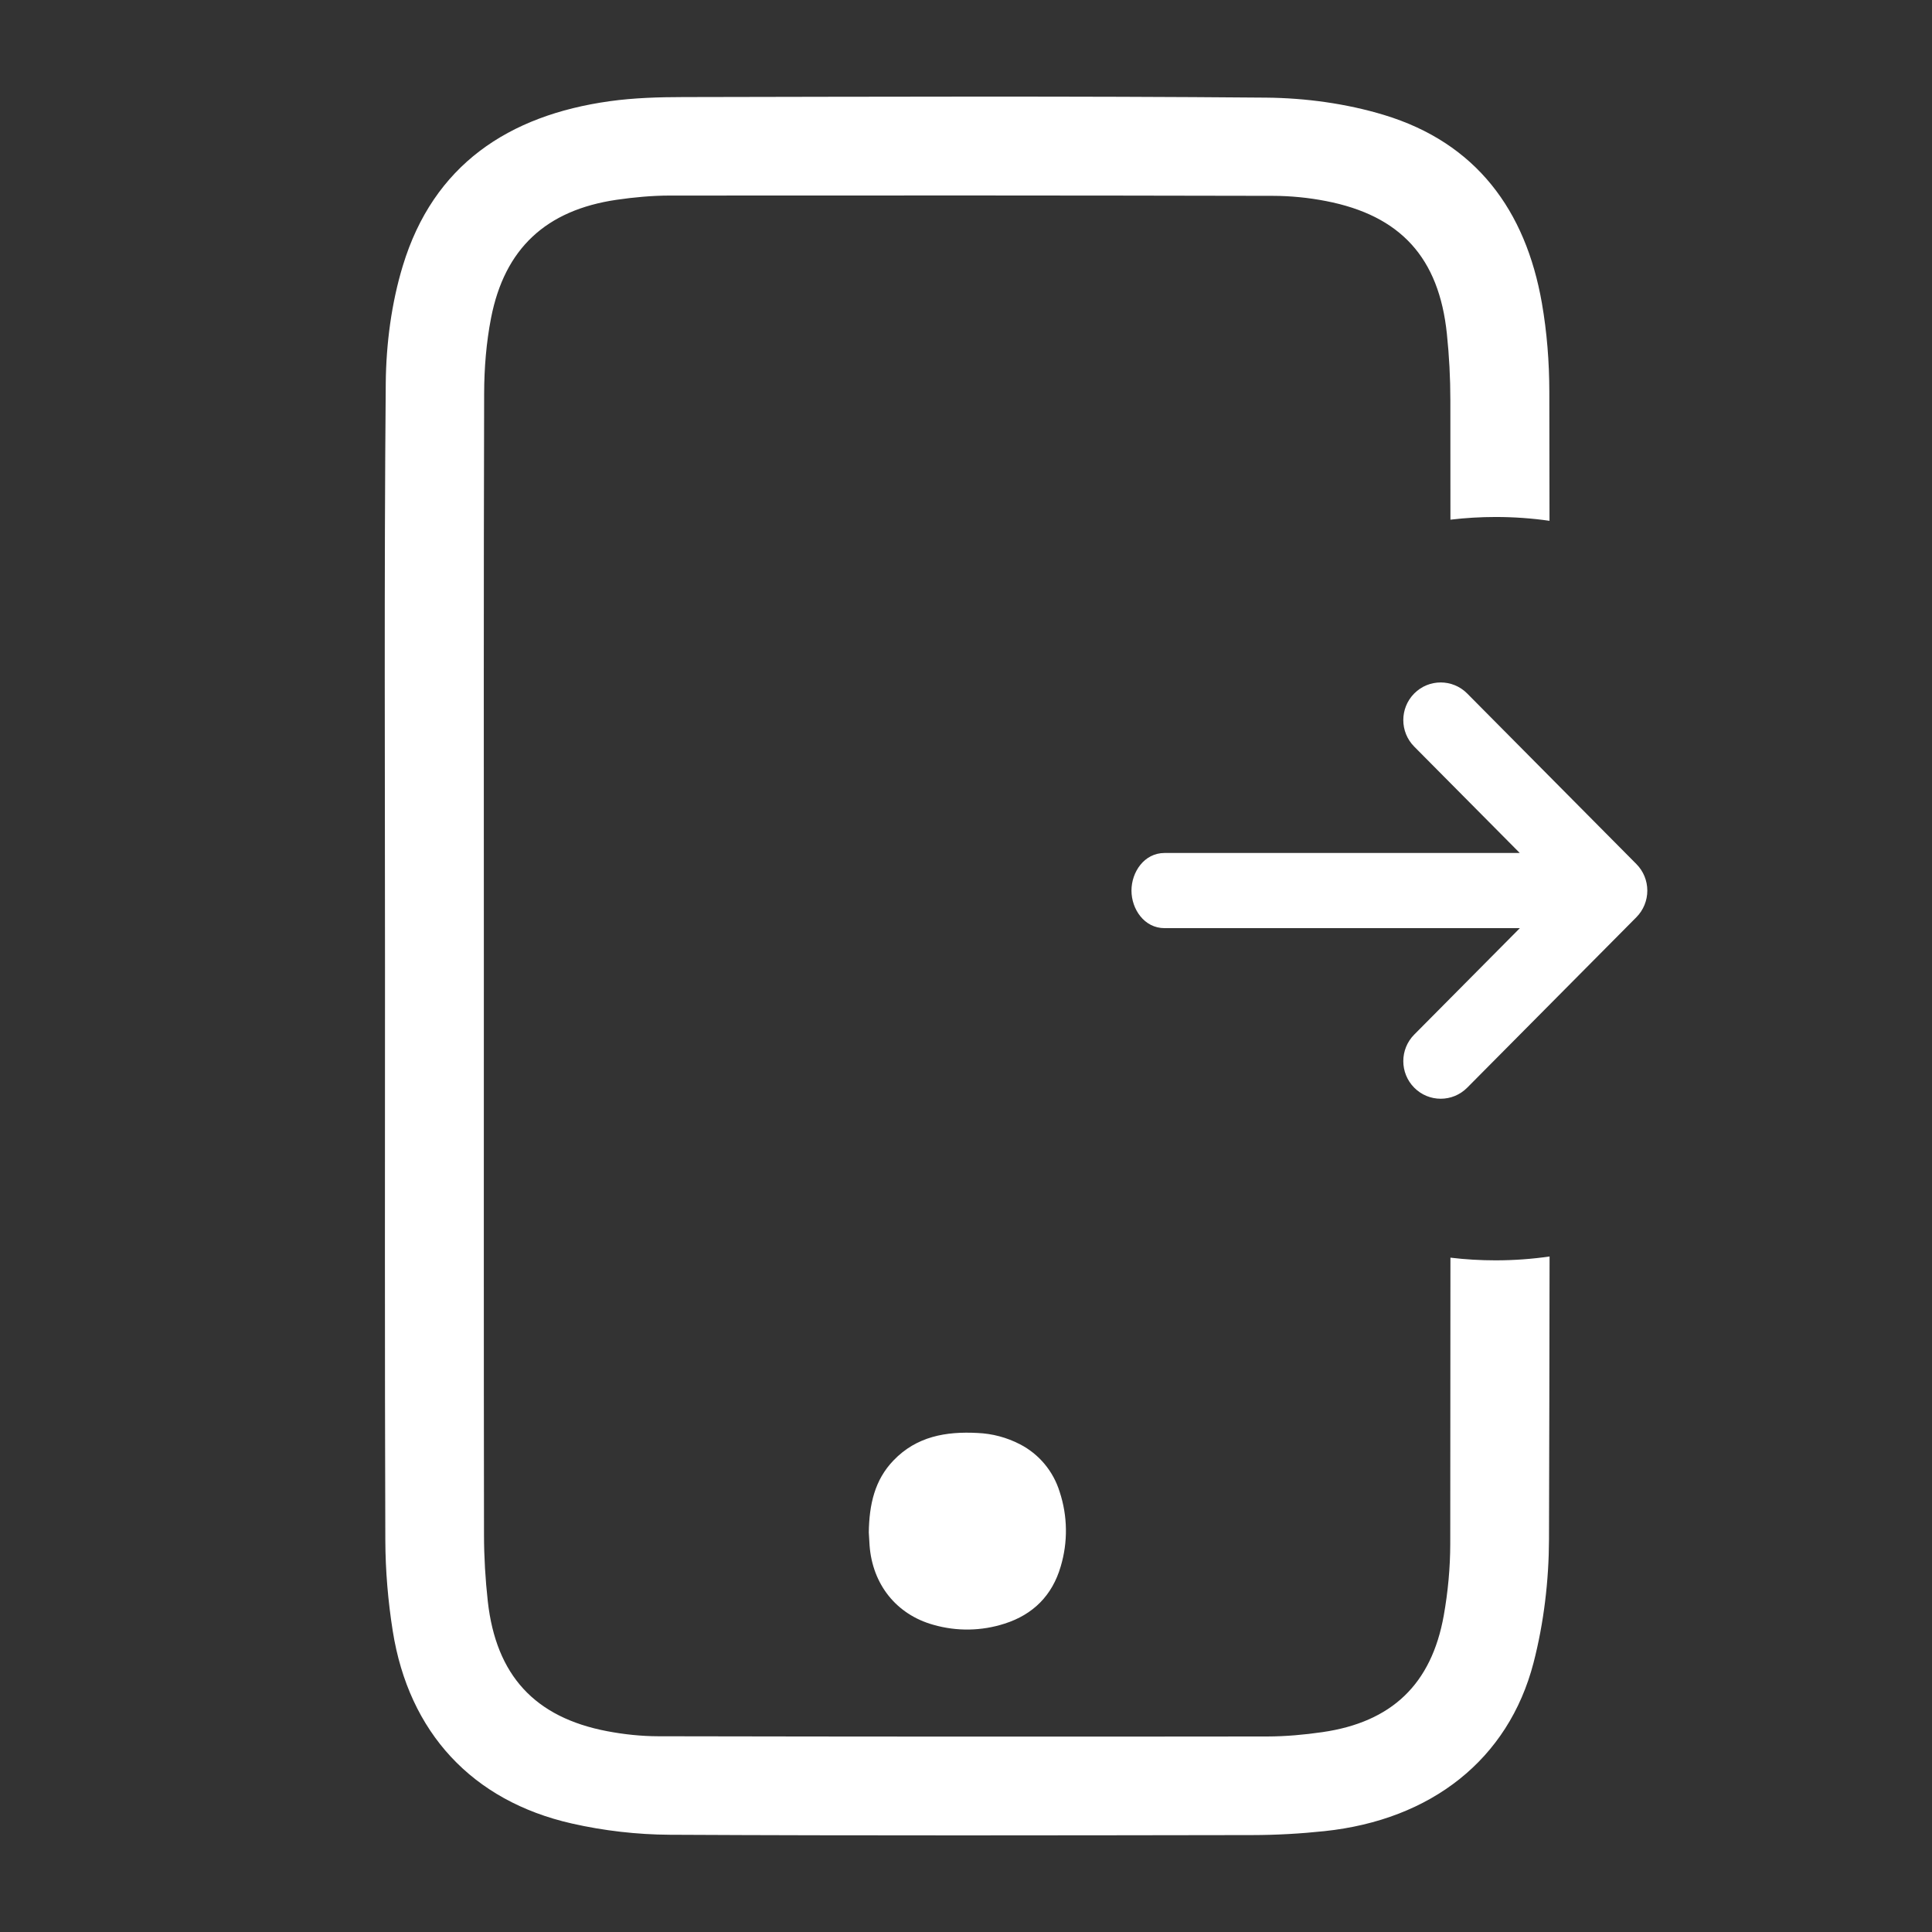
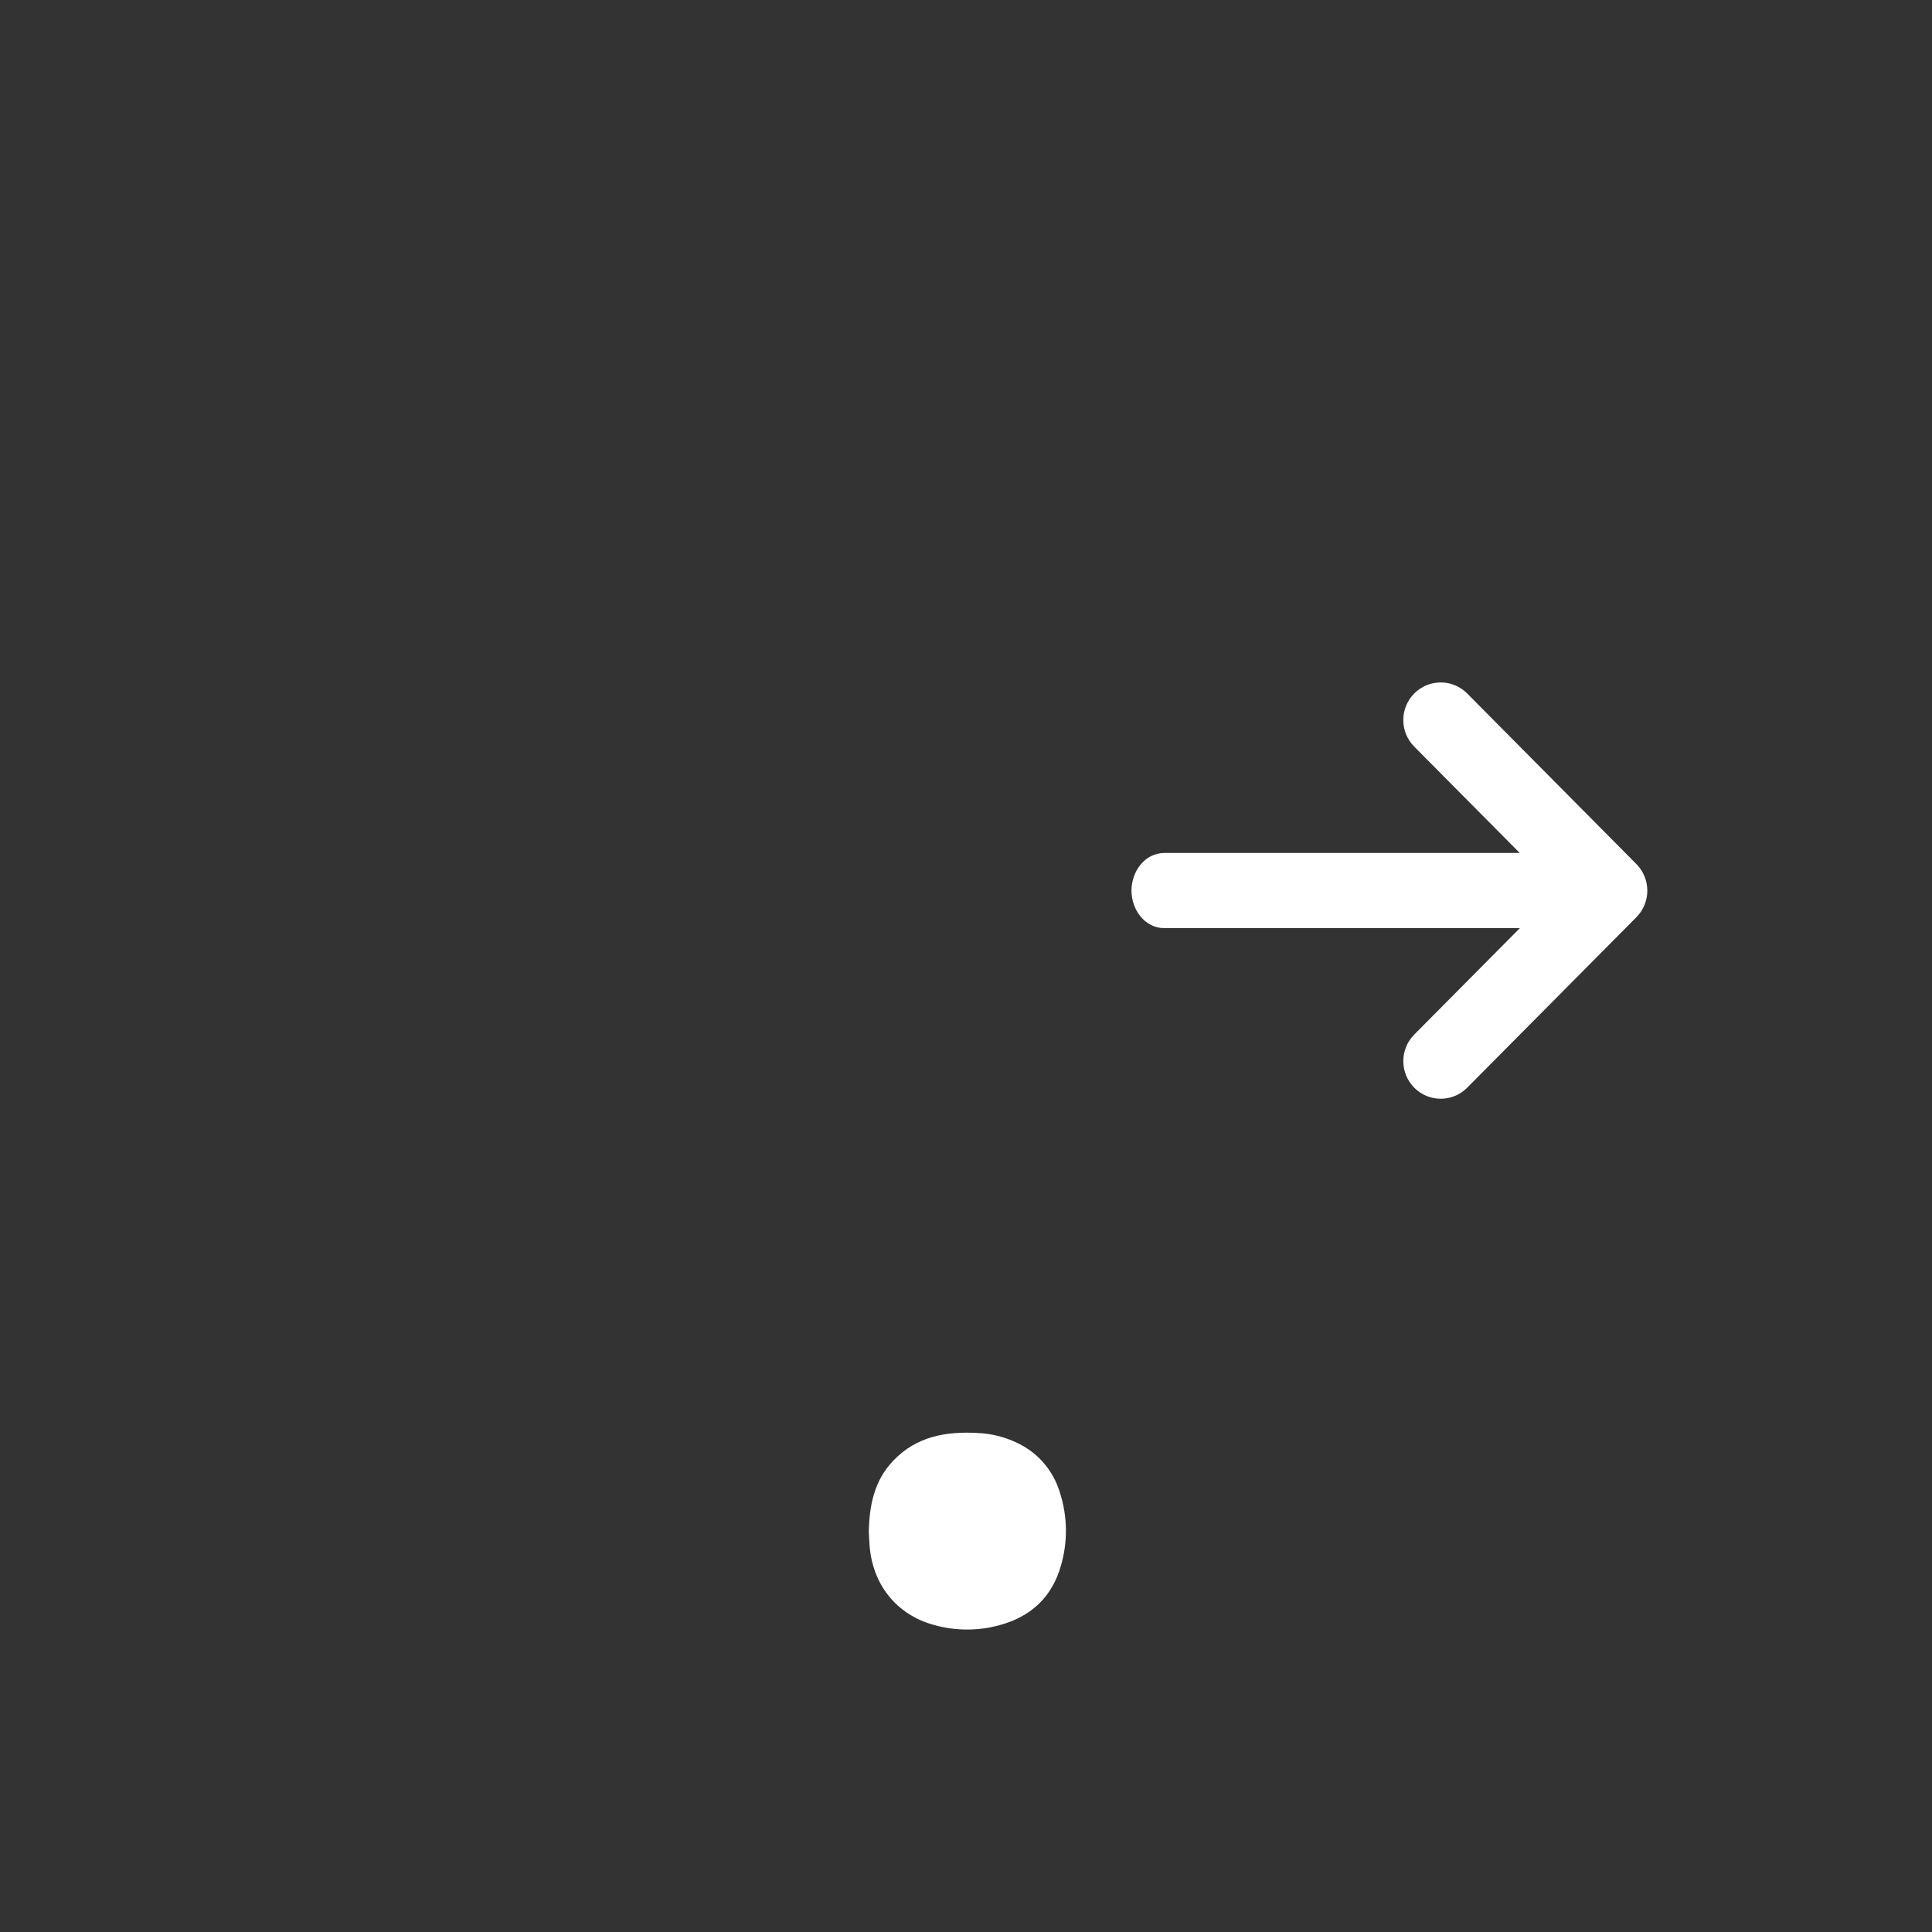
<svg xmlns="http://www.w3.org/2000/svg" width="54" height="54" viewBox="0 0 54 54" fill="none">
  <rect x="0" y="0" width="54" height="54" fill="#333333" stroke="none" />
-   <path d="M41.802 35.227C41.375 35.227 40.954 35.202 40.54 35.152C40.539 37.818 40.537 40.485 40.535 43.152C40.534 43.819 40.471 44.495 40.354 45.152C40.01 47.077 38.897 48.135 36.959 48.414C36.452 48.487 35.936 48.534 35.424 48.535C29.749 48.542 24.074 48.54 18.399 48.529C17.924 48.528 17.441 48.477 16.973 48.388C14.947 48.003 13.865 46.826 13.634 44.757C13.566 44.144 13.529 43.524 13.528 42.907C13.52 37.623 13.524 32.339 13.524 27.055C13.524 21.701 13.517 16.346 13.532 10.992C13.534 10.29 13.591 9.576 13.725 8.888C14.104 6.946 15.263 5.873 17.234 5.584C17.724 5.513 18.222 5.467 18.716 5.466C24.338 5.461 29.959 5.462 35.581 5.474C36.074 5.475 36.575 5.525 37.059 5.619C39.147 6.023 40.221 7.204 40.441 9.333C40.505 9.947 40.538 10.567 40.538 11.184C40.539 12.298 40.539 13.411 40.54 14.525C40.954 14.476 41.375 14.45 41.802 14.45C42.314 14.45 42.817 14.486 43.309 14.557C43.307 13.354 43.306 12.15 43.304 10.947C43.303 10.12 43.238 9.284 43.096 8.47C42.643 5.882 41.262 3.993 38.68 3.212C37.629 2.894 36.49 2.739 35.389 2.729C29.962 2.682 24.535 2.704 19.107 2.713C18.417 2.714 17.721 2.734 17.039 2.829C14.209 3.224 12.114 4.614 11.259 7.428C10.94 8.476 10.792 9.613 10.782 10.711C10.735 16.154 10.761 21.598 10.761 27.041C10.761 32.379 10.752 37.717 10.77 43.054C10.773 43.898 10.845 44.75 10.977 45.584C11.425 48.418 13.195 50.338 15.985 50.968C16.875 51.17 17.807 51.277 18.72 51.282C24.147 51.31 29.575 51.299 35.002 51.291C35.674 51.29 36.349 51.252 37.018 51.181C39.999 50.867 42.16 49.181 42.862 46.478C43.151 45.363 43.291 44.178 43.295 43.025C43.302 40.39 43.308 37.754 43.311 35.119C42.819 35.19 42.315 35.227 41.802 35.227Z" fill="white" />
  <path d="M24.283 42.831C24.288 42.922 24.295 43.06 24.305 43.198C24.387 44.284 25.052 45.125 26.089 45.414C26.741 45.601 27.434 45.59 28.08 45.381C28.876 45.127 29.411 44.593 29.647 43.783C29.851 43.101 29.841 42.373 29.618 41.698C29.53 41.412 29.387 41.148 29.196 40.919C29.006 40.691 28.771 40.503 28.507 40.367C28.139 40.177 27.735 40.069 27.321 40.052C26.443 40.005 25.619 40.146 24.973 40.82C24.448 41.365 24.295 42.05 24.283 42.831Z" fill="white" />
-   <path fill-rule="evenodd" clip-rule="evenodd" d="M40.768 19.621C40.492 19.343 40.043 19.343 39.767 19.621C39.49 19.9 39.49 20.352 39.767 20.63L43.287 24.178H32.549C32.225 24.178 31.962 24.498 31.962 24.892C31.962 25.286 32.225 25.605 32.549 25.605H43.29L39.767 29.155C39.49 29.433 39.49 29.885 39.767 30.164C40.043 30.442 40.491 30.442 40.768 30.164L45.498 25.398C45.631 25.264 45.705 25.083 45.705 24.893C45.705 24.704 45.631 24.523 45.498 24.389L40.768 19.621Z" fill="white" />
+   <path fill-rule="evenodd" clip-rule="evenodd" d="M40.768 19.621C40.492 19.343 40.043 19.343 39.767 19.621C39.49 19.9 39.49 20.352 39.767 20.63L43.287 24.178H32.549C32.225 24.178 31.962 24.498 31.962 24.892C31.962 25.286 32.225 25.605 32.549 25.605H43.29L39.767 29.155C39.49 29.433 39.49 29.885 39.767 30.164C40.043 30.442 40.491 30.442 40.768 30.164C45.631 25.264 45.705 25.083 45.705 24.893C45.705 24.704 45.631 24.523 45.498 24.389L40.768 19.621Z" fill="white" />
  <path d="M43.288 24.178V24.516C43.424 24.516 43.547 24.434 43.599 24.308C43.651 24.182 43.623 24.037 43.527 23.941L43.288 24.178ZM43.29 25.605L43.53 25.843C43.626 25.746 43.654 25.601 43.602 25.475C43.549 25.349 43.427 25.267 43.29 25.267V25.605ZM40.007 19.859C40.151 19.713 40.385 19.713 40.529 19.859L41.008 19.383C40.6 18.972 39.936 18.972 39.528 19.383L40.007 19.859ZM40.007 20.392C39.861 20.245 39.861 20.006 40.007 19.859L39.528 19.383C39.121 19.794 39.121 20.458 39.528 20.868L40.007 20.392ZM43.527 23.941L40.007 20.392L39.528 20.868L43.048 24.416L43.527 23.941ZM32.55 24.516H43.288V23.841H32.55V24.516ZM32.3 24.892C32.3 24.619 32.47 24.516 32.55 24.516V23.841C31.98 23.841 31.625 24.376 31.625 24.892H32.3ZM32.55 25.267C32.47 25.267 32.3 25.164 32.3 24.892H31.625C31.625 25.407 31.98 25.942 32.55 25.942V25.267ZM43.29 25.267H32.55V25.942H43.29V25.267ZM40.007 29.392L43.53 25.843L43.051 25.367L39.528 28.917L40.007 29.392ZM40.007 29.926C39.861 29.779 39.861 29.539 40.007 29.392L39.528 28.917C39.121 29.327 39.121 29.991 39.528 30.401L40.007 29.926ZM40.529 29.926C40.384 30.072 40.151 30.072 40.007 29.926L39.528 30.401C39.936 30.813 40.599 30.813 41.008 30.402L40.529 29.926ZM45.259 25.16L40.529 29.926L41.008 30.402L45.738 25.636L45.259 25.16ZM45.368 24.893C45.368 24.994 45.329 25.09 45.259 25.16L45.738 25.636C45.934 25.438 46.043 25.171 46.043 24.893H45.368ZM45.259 24.626C45.329 24.697 45.368 24.793 45.368 24.893H46.043C46.043 24.616 45.934 24.348 45.738 24.151L45.259 24.626ZM40.529 19.859L45.259 24.626L45.738 24.151L41.008 19.383L40.529 19.859Z" fill="white" />
</svg>